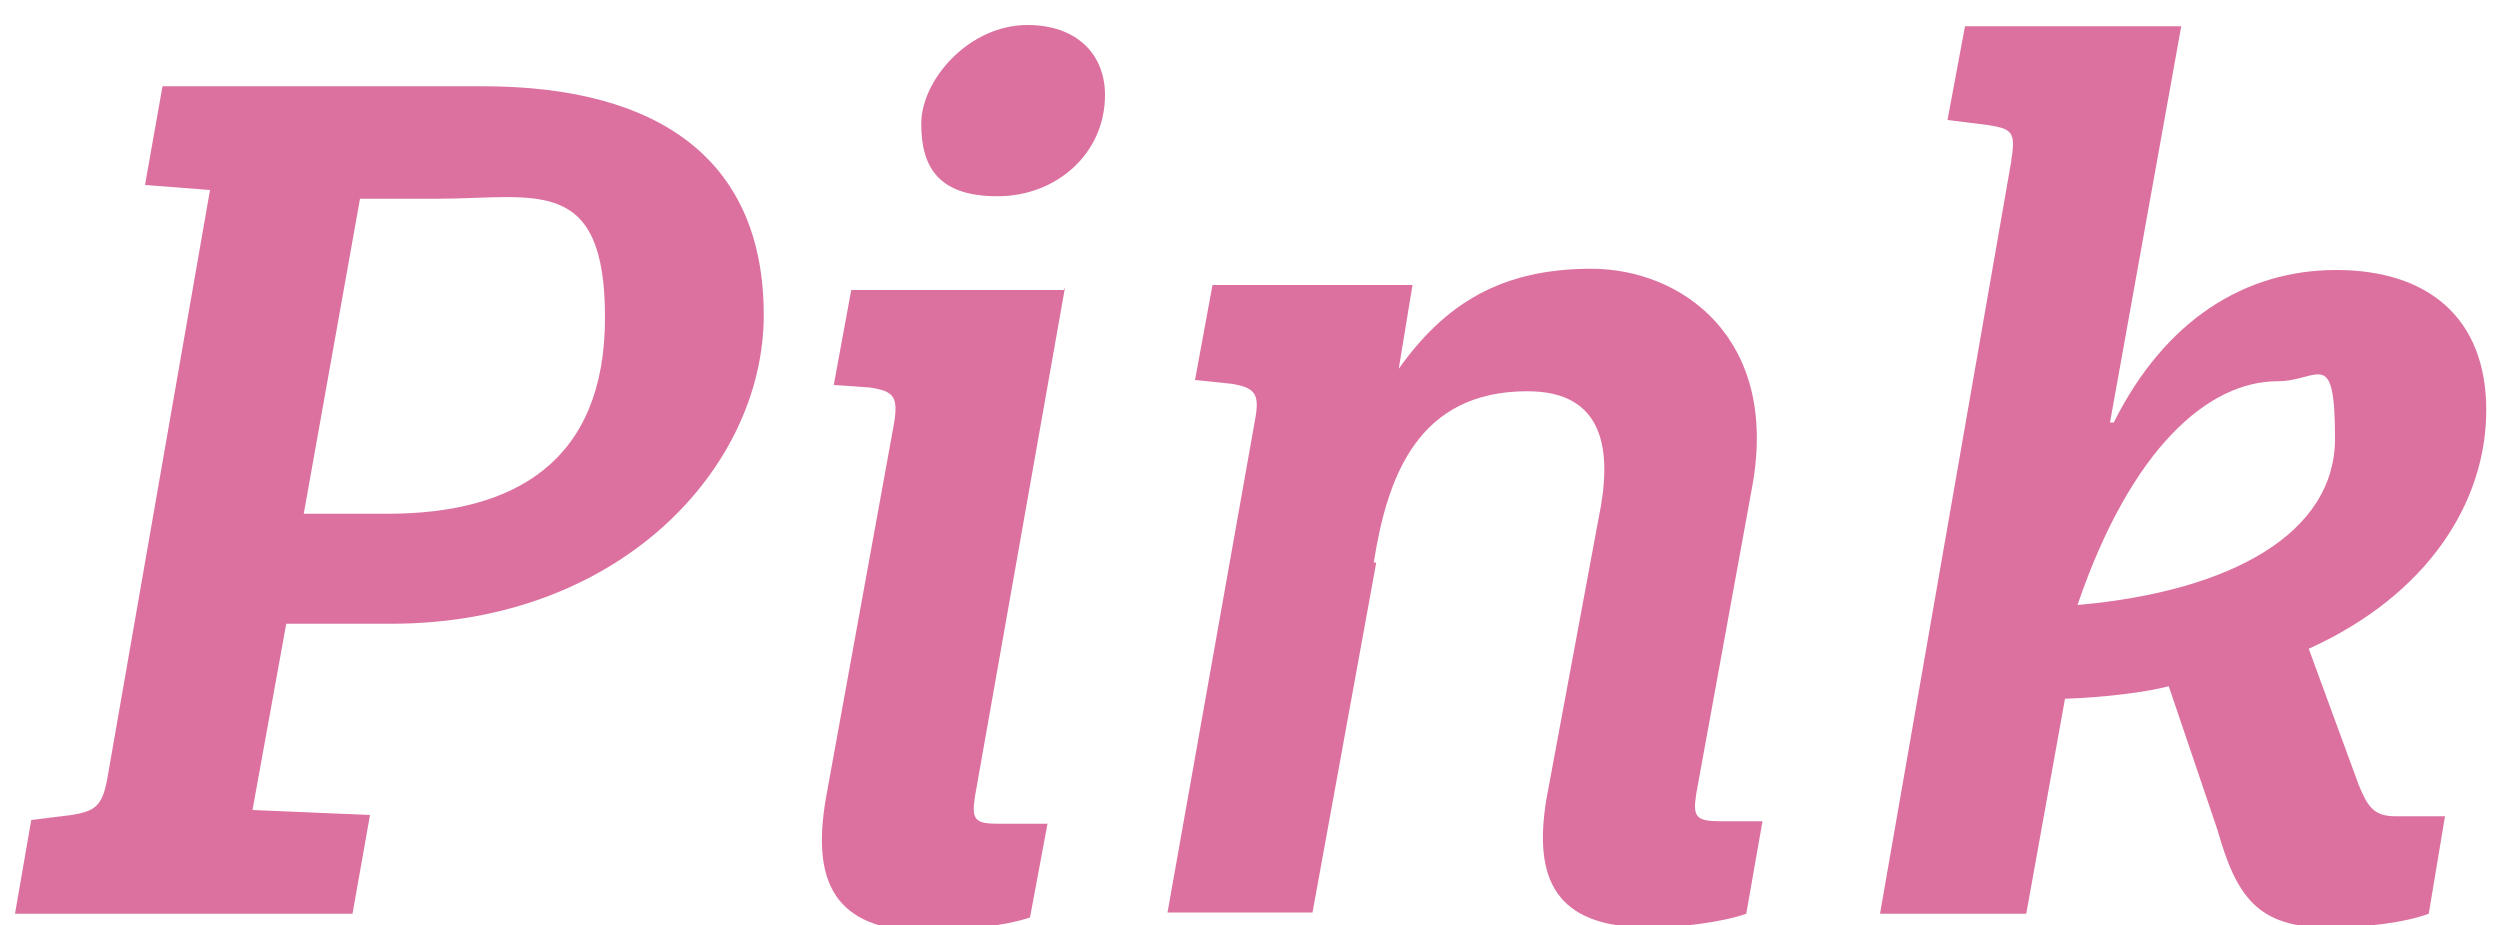
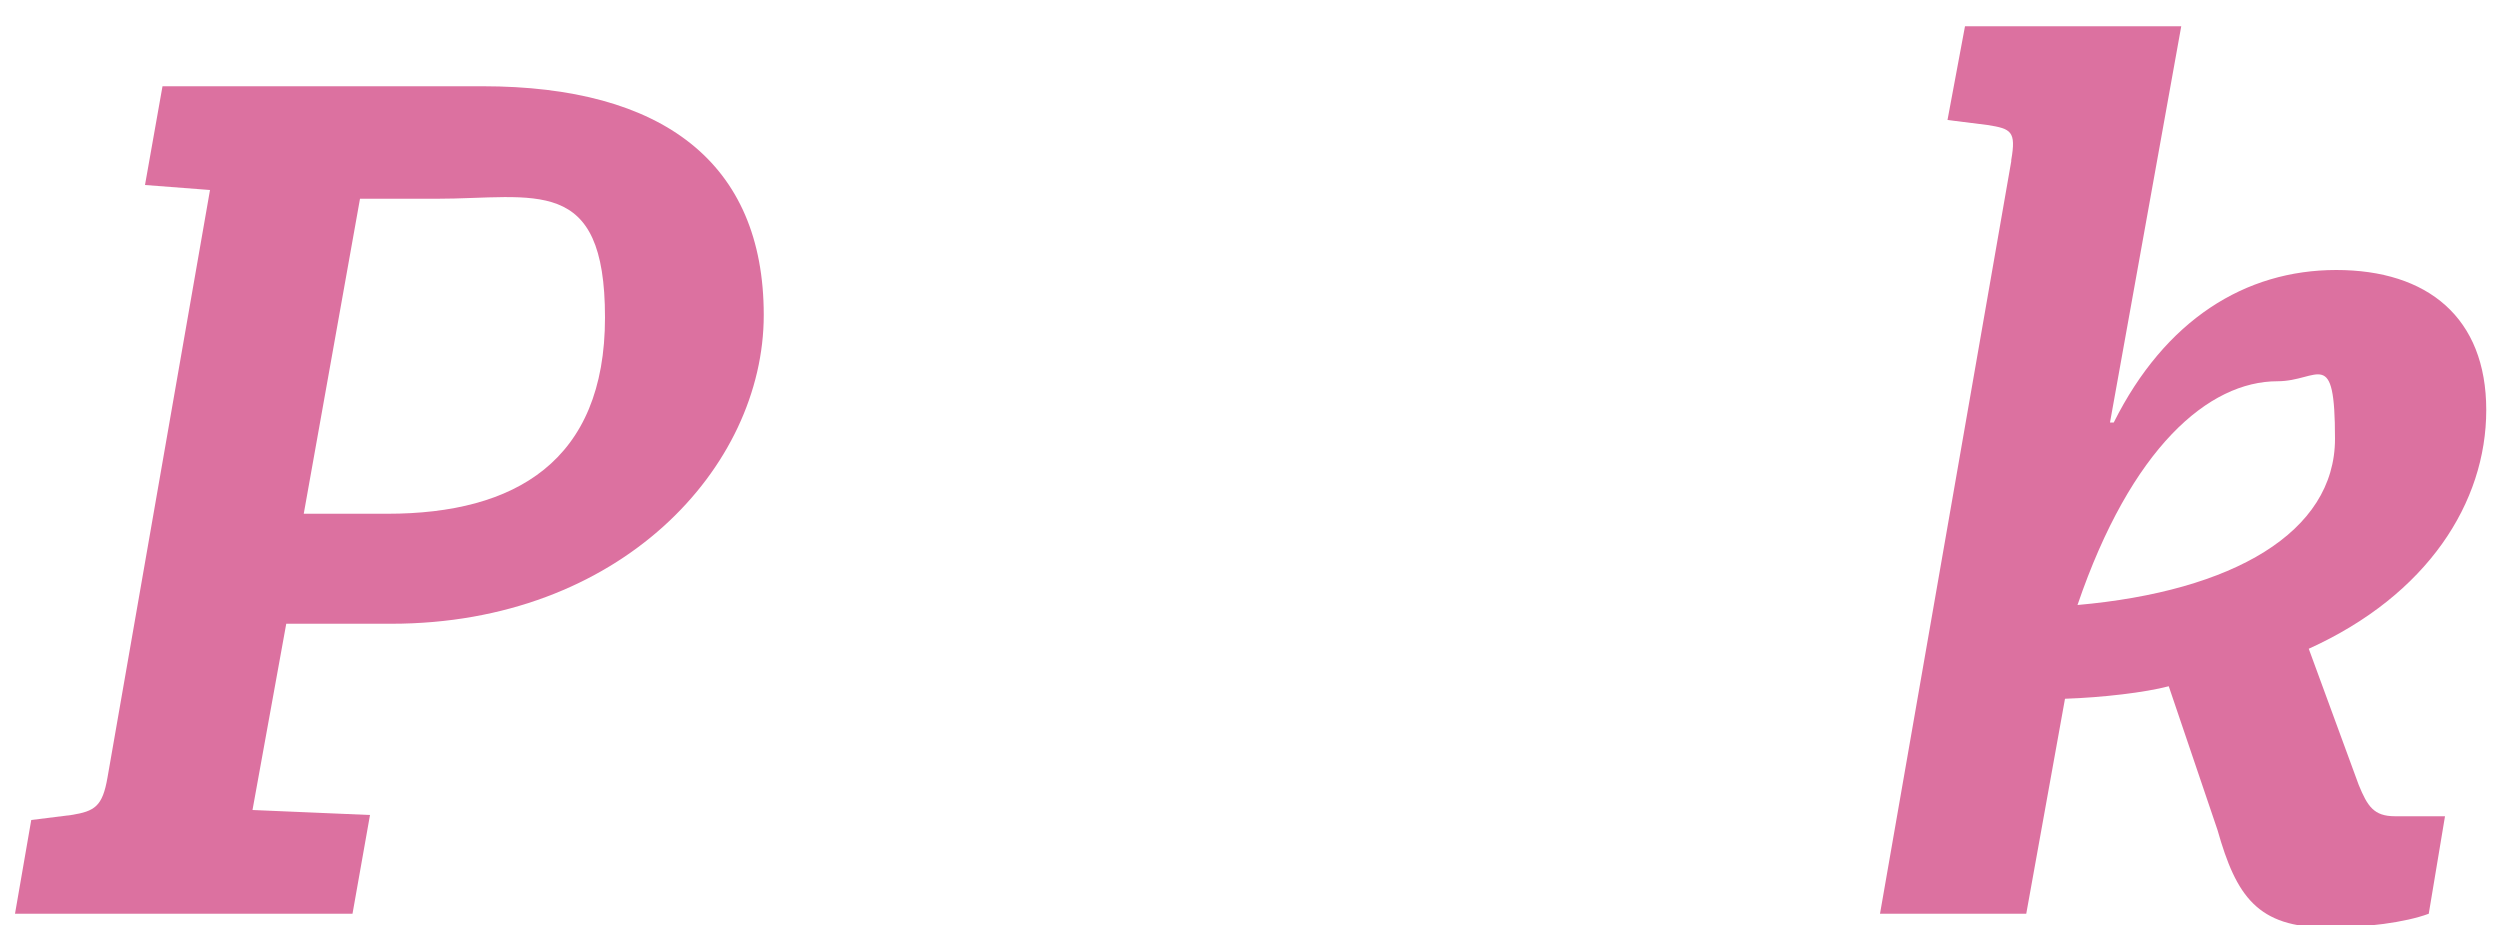
<svg xmlns="http://www.w3.org/2000/svg" id="_レイヤー_1" data-name="レイヤー_1" version="1.1" viewBox="0 0 200 74">
  <defs>
    <style>
      .st0 {
        fill: #dc71a0;
      }
    </style>
  </defs>
  <path class="st0" d="M2.5,65.6l3.2-.4c1.9-.3,2.5-.7,2.9-3L16.8,15.2l-5.2-.4,1.4-7.9h25.6c14.4,0,22.5,6.1,22.5,18.3s-11.5,24.7-29.8,24.7h-8.4l-2.7,14.9,9.4.4-1.4,7.9H1.2l1.3-7.5ZM31,41.1c10.2,0,17.4-4.2,17.4-15.7s-5.6-9.5-13.5-9.5h-6.1l-4.5,25.2h6.7Z" />
-   <path class="st0" d="M85.2,23l-7.2,40.7c-.3,1.9,0,2.2,1.9,2.2h2.2c.5,0,1.1,0,1.7,0l-1.4,7.5c-2.1.7-5.9,1.1-8.2,1.1-7.6,0-9.3-4.1-8.1-10.8l5.4-29.7c.4-2.3,0-2.7-1.9-3l-2.9-.2,1.4-7.6h17ZM82.2,2c3.9,0,6.2,2.3,6.2,5.6,0,4.7-3.9,8.1-8.6,8.1s-6.1-2.3-6.1-5.8,3.8-7.9,8.5-7.9Z" />
-   <path class="st0" d="M110.1,45l-5.1,28h-11.6l7-39.4c.4-2.1,0-2.6-1.9-2.9l-2.9-.3,1.4-7.6h16l-1.1,6.7h0c3.7-5.2,8.2-8,15.4-8s15,5.5,12.9,17.3l-4.5,24.7c-.3,1.9,0,2.2,2,2.2h2c.4,0,.8,0,1.3,0l-1.3,7.4c-2,.7-5.4,1.1-7.8,1.1-7.6,0-9.2-4-8.2-10.2l4.2-22.6c1.1-5.3.5-10.1-5.7-10.1-8.7,0-11.2,6.7-12.3,13.7Z" />
  <path class="st0" d="M160.9,12.8c.4-2.3,0-2.5-1.9-2.8l-3.2-.4,1.4-7.5h17.3l-5.7,31.7h.3c4.1-8.2,10.5-12.2,17.8-12.2s12,3.8,12,11.2-4.7,14.8-14.2,19.1l4,10.9c.7,1.7,1.2,2.5,2.9,2.5h2.4c.5,0,1.1,0,1.6,0l-1.3,7.8c-1.9.7-5,1.1-8.1,1.1-5.6,0-7.3-2.5-8.8-7.8l-3.9-11.5c-1.9.5-5.3.9-8.3,1l-3.1,17.2h-11.7l10.5-60.2ZM182.2,30.5c-5.5,0-11.7,5.3-16,17.9,12.4-1.1,20.6-5.8,20.6-13.3s-1.3-4.6-4.6-4.6Z" />
</svg>